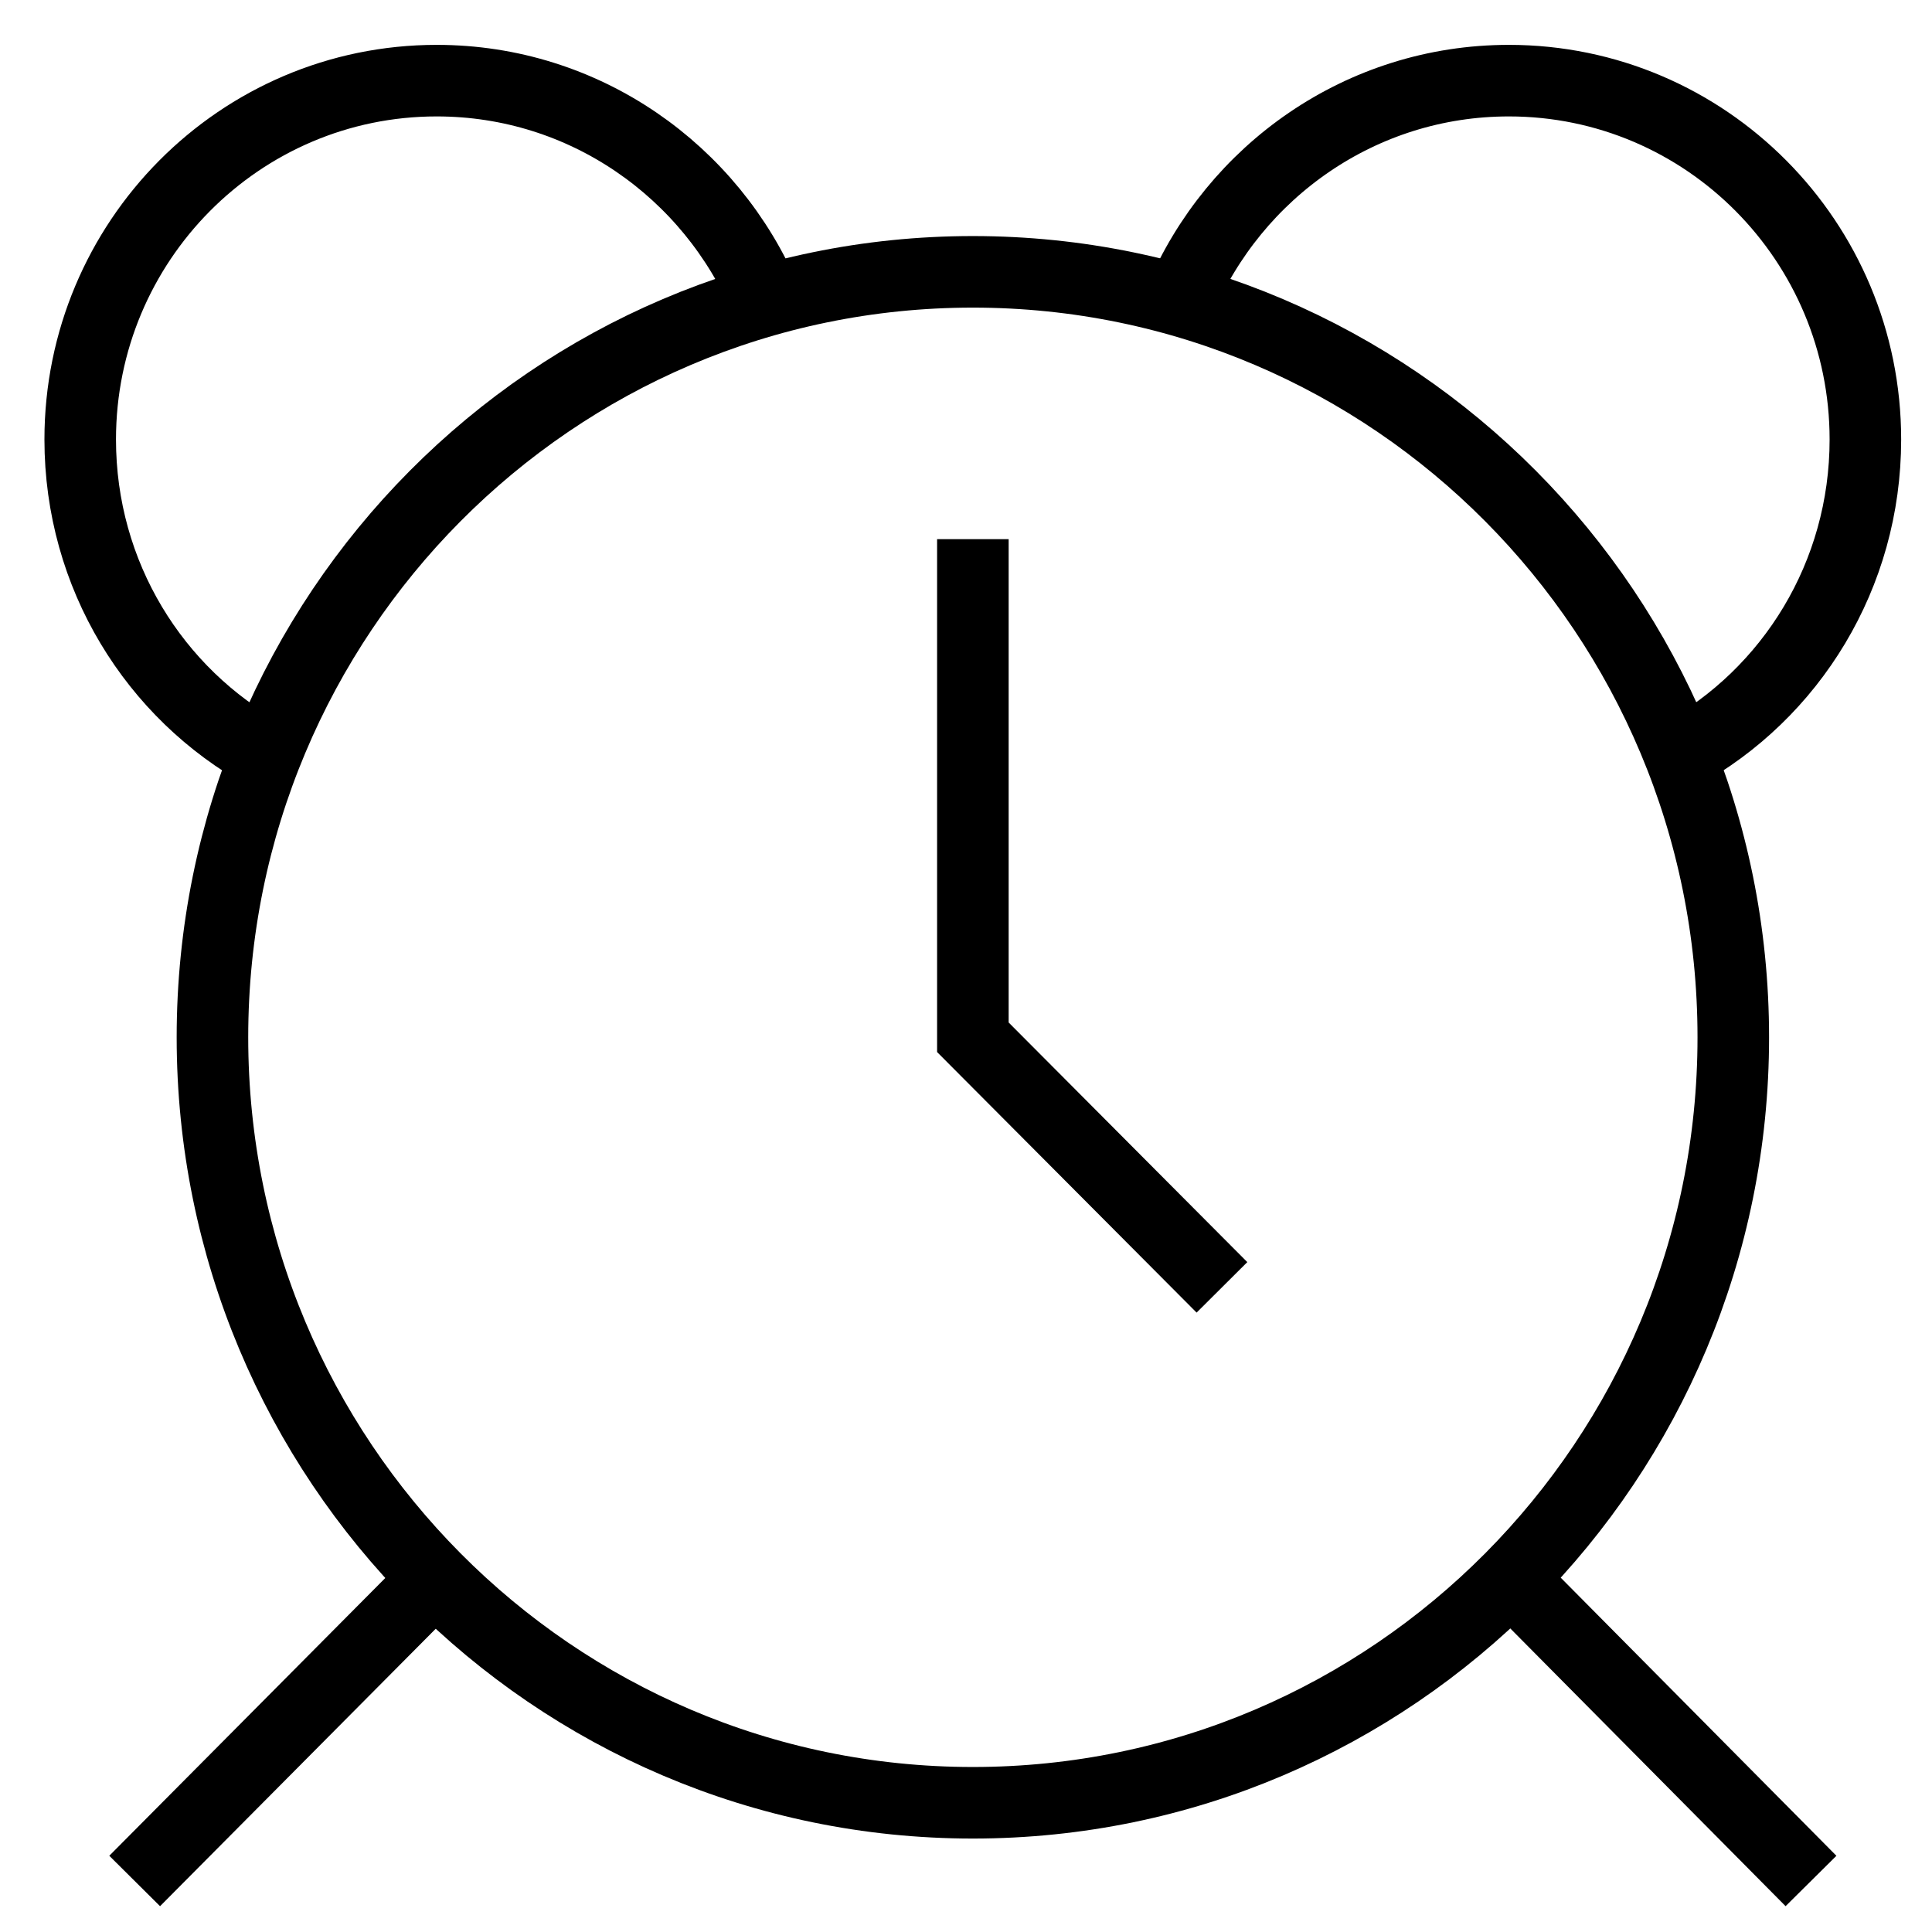
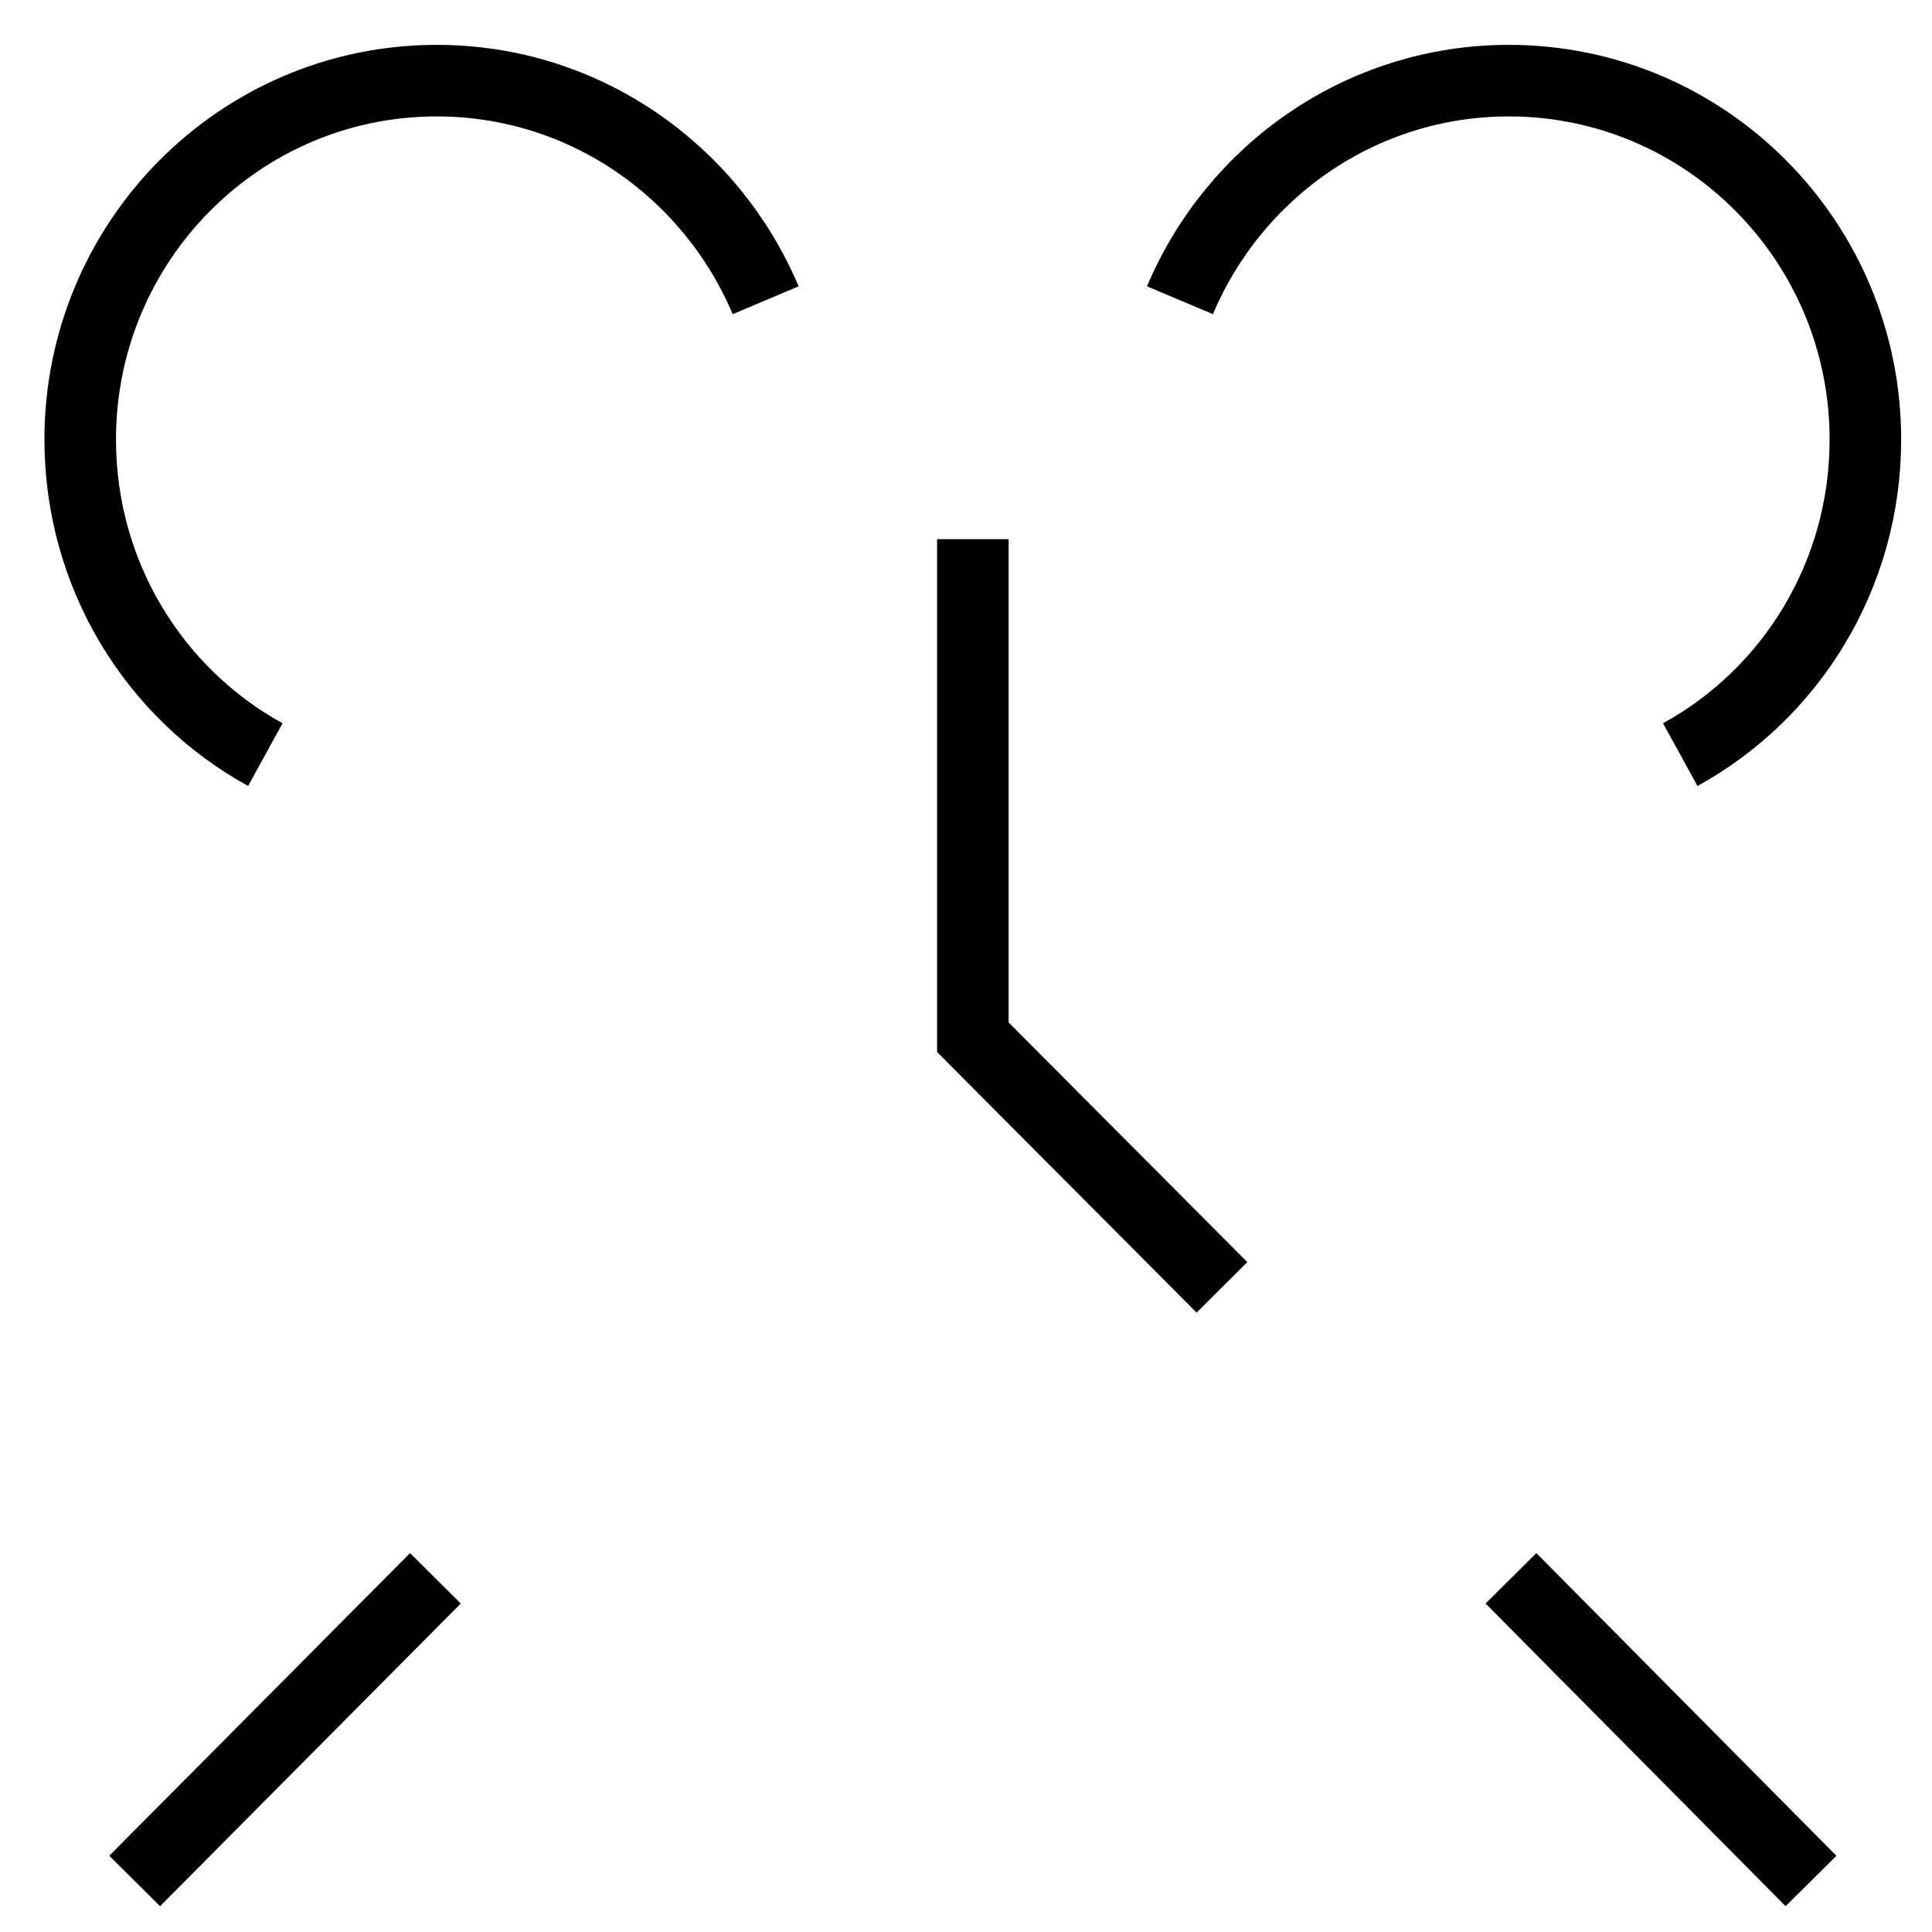
<svg xmlns="http://www.w3.org/2000/svg" width="27" height="27" viewBox="0 0 27 27" fill="none">
  <g clip-path="url(#clip0_4757_115760)">
-     <path d="M13.596 25.194C19.465 25.194 24.223 20.404 24.223 14.496C24.223 8.588 19.465 3.799 13.596 3.799C7.727 3.799 2.969 8.588 2.969 14.496C2.969 20.404 7.727 25.194 13.596 25.194Z" stroke="black" stroke-miterlimit="10" />
    <path d="M17.077 17.991L13.596 14.496V7.535" stroke="black" stroke-miterlimit="10" />
    <path d="M25.309 26.287L21.116 22.057" stroke="black" stroke-miterlimit="10" />
    <path d="M1.882 26.287L6.085 22.057" stroke="black" stroke-miterlimit="10" />
    <path d="M3.708 10.546C2.16 9.695 1.121 8.039 1.121 6.142C1.121 3.373 3.352 1.127 6.103 1.127C8.171 1.127 9.94 2.395 10.7 4.196" stroke="black" stroke-miterlimit="10" />
    <path d="M23.482 10.546C25.031 9.695 26.069 8.039 26.069 6.142C26.069 3.373 23.838 1.127 21.087 1.127C19.02 1.127 17.25 2.395 16.49 4.196" stroke="black" stroke-miterlimit="10" />
  </g>
  <defs>
    <clipPath id="clip0_4757_115760">
      <rect width="26.4" height="26.4" fill="white" transform="translate(0.4 0.4)" />
    </clipPath>
  </defs>
</svg>